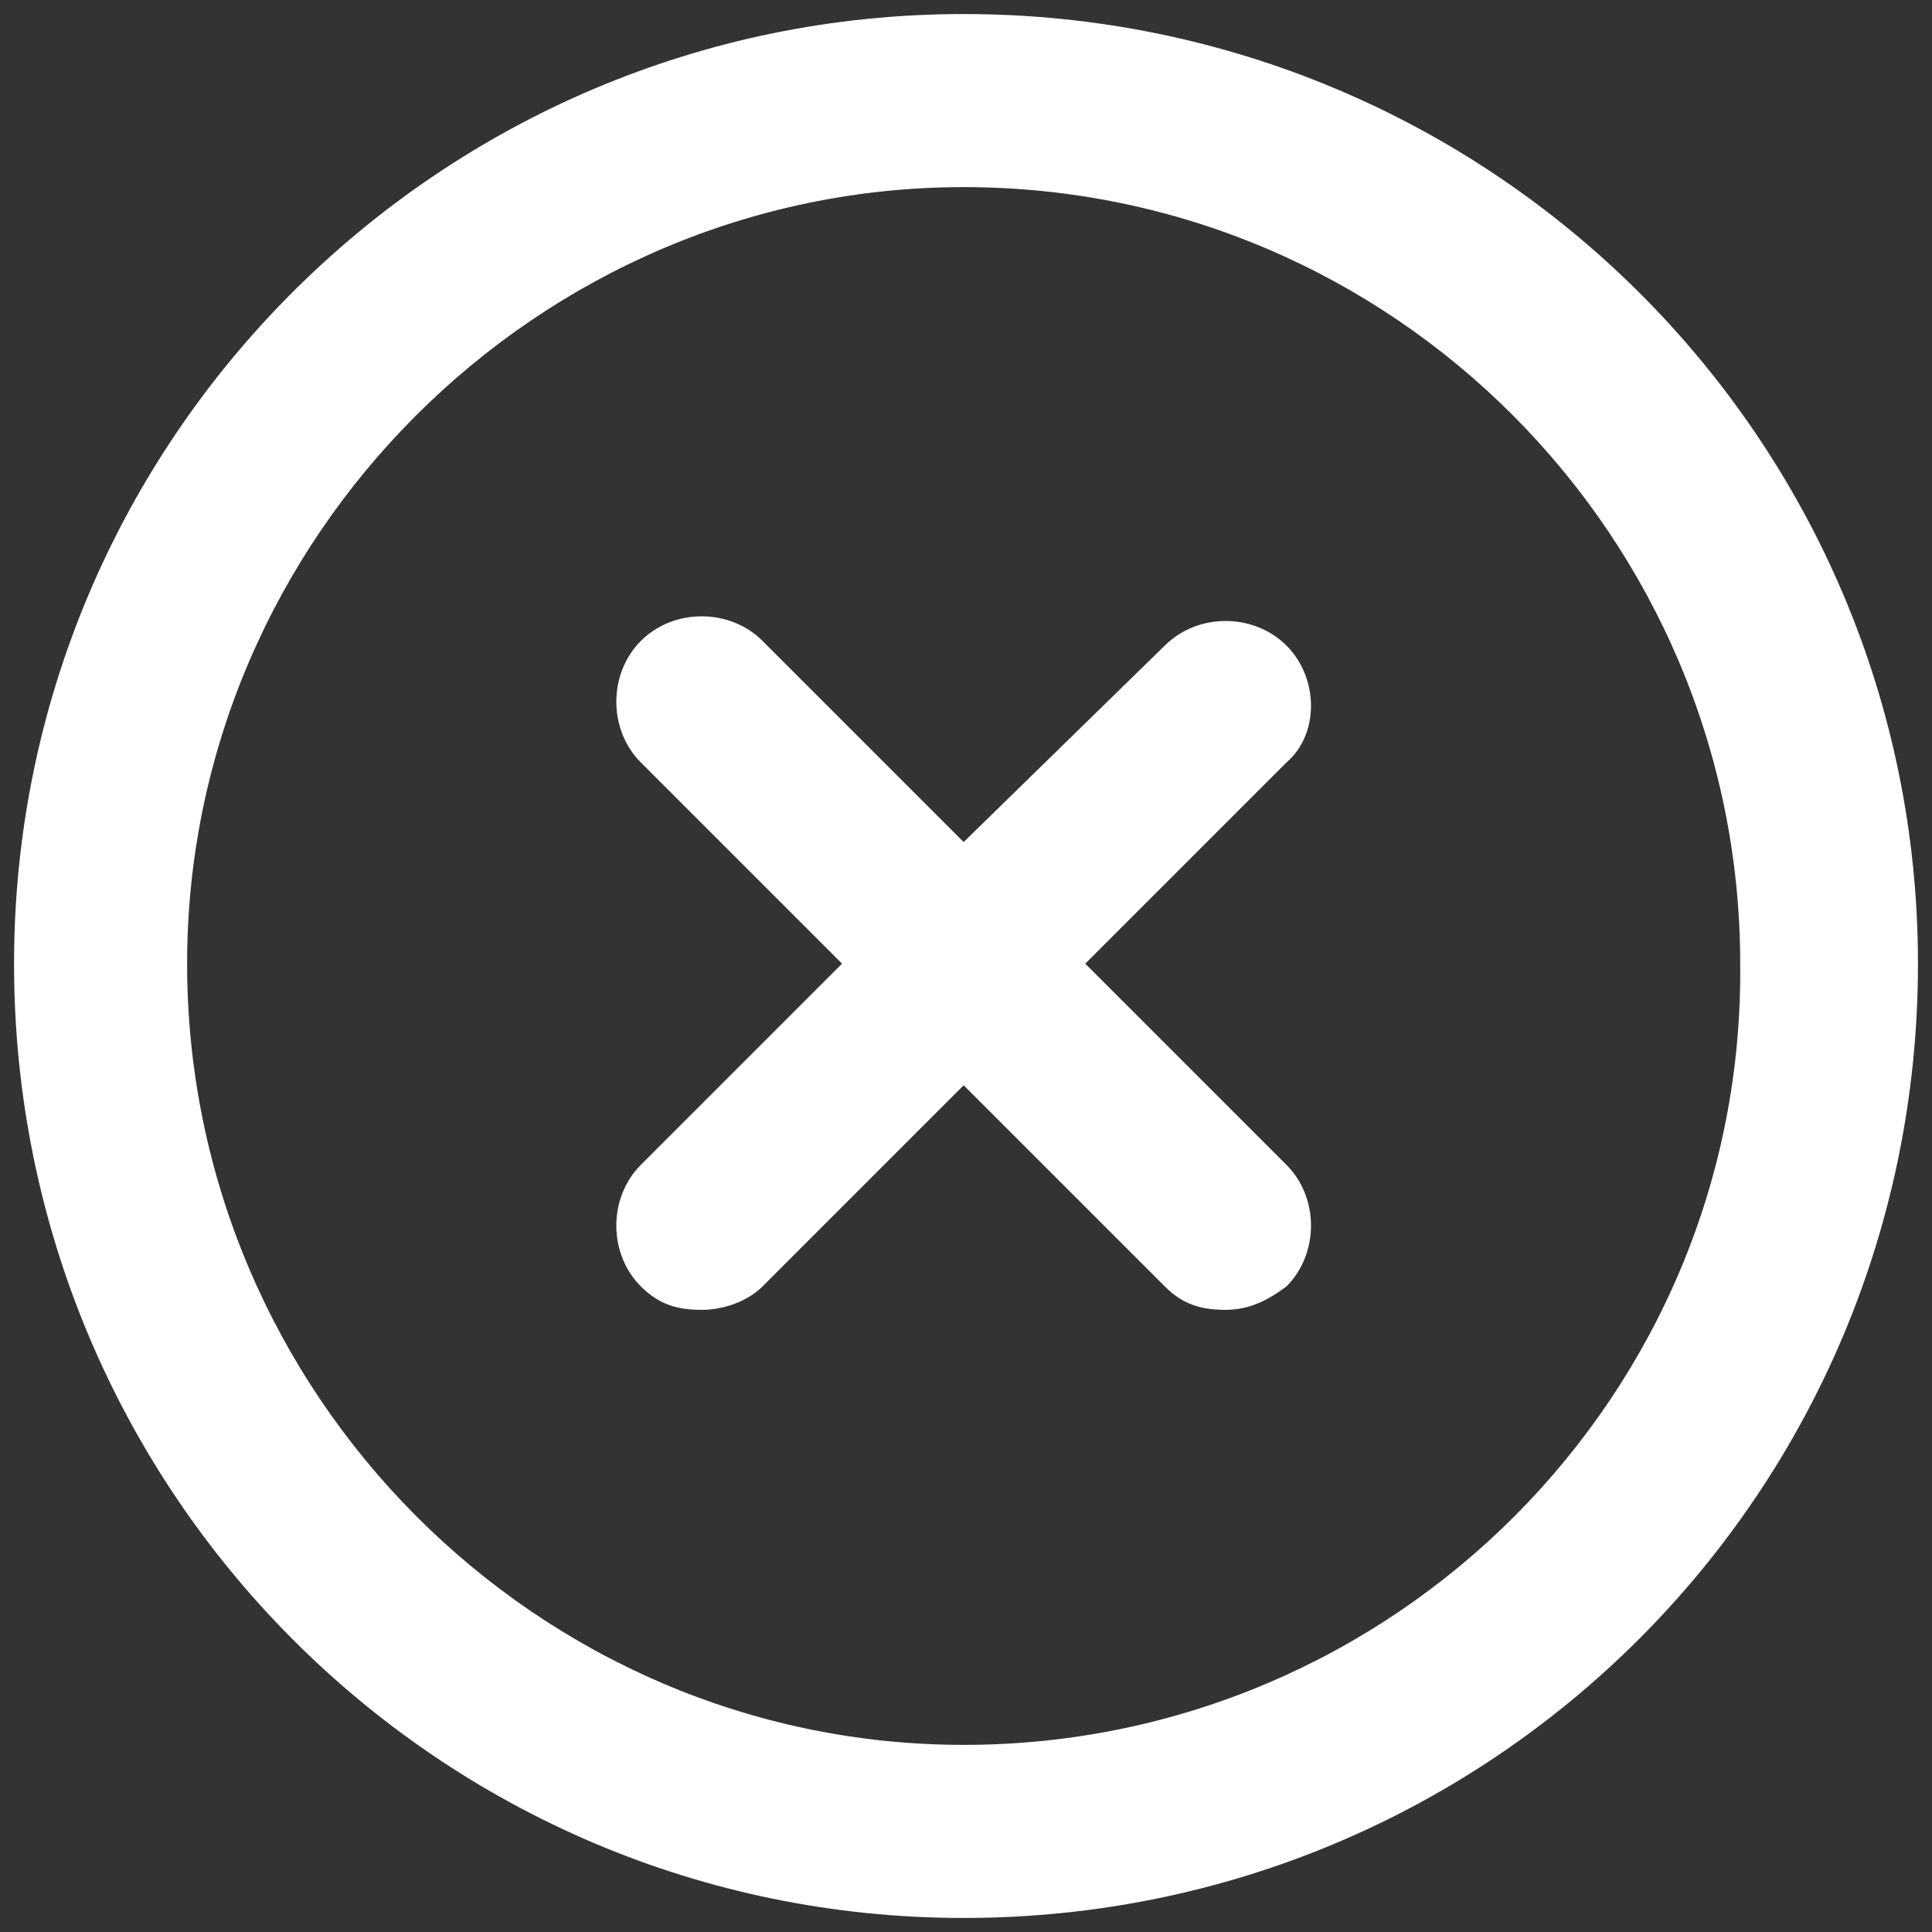
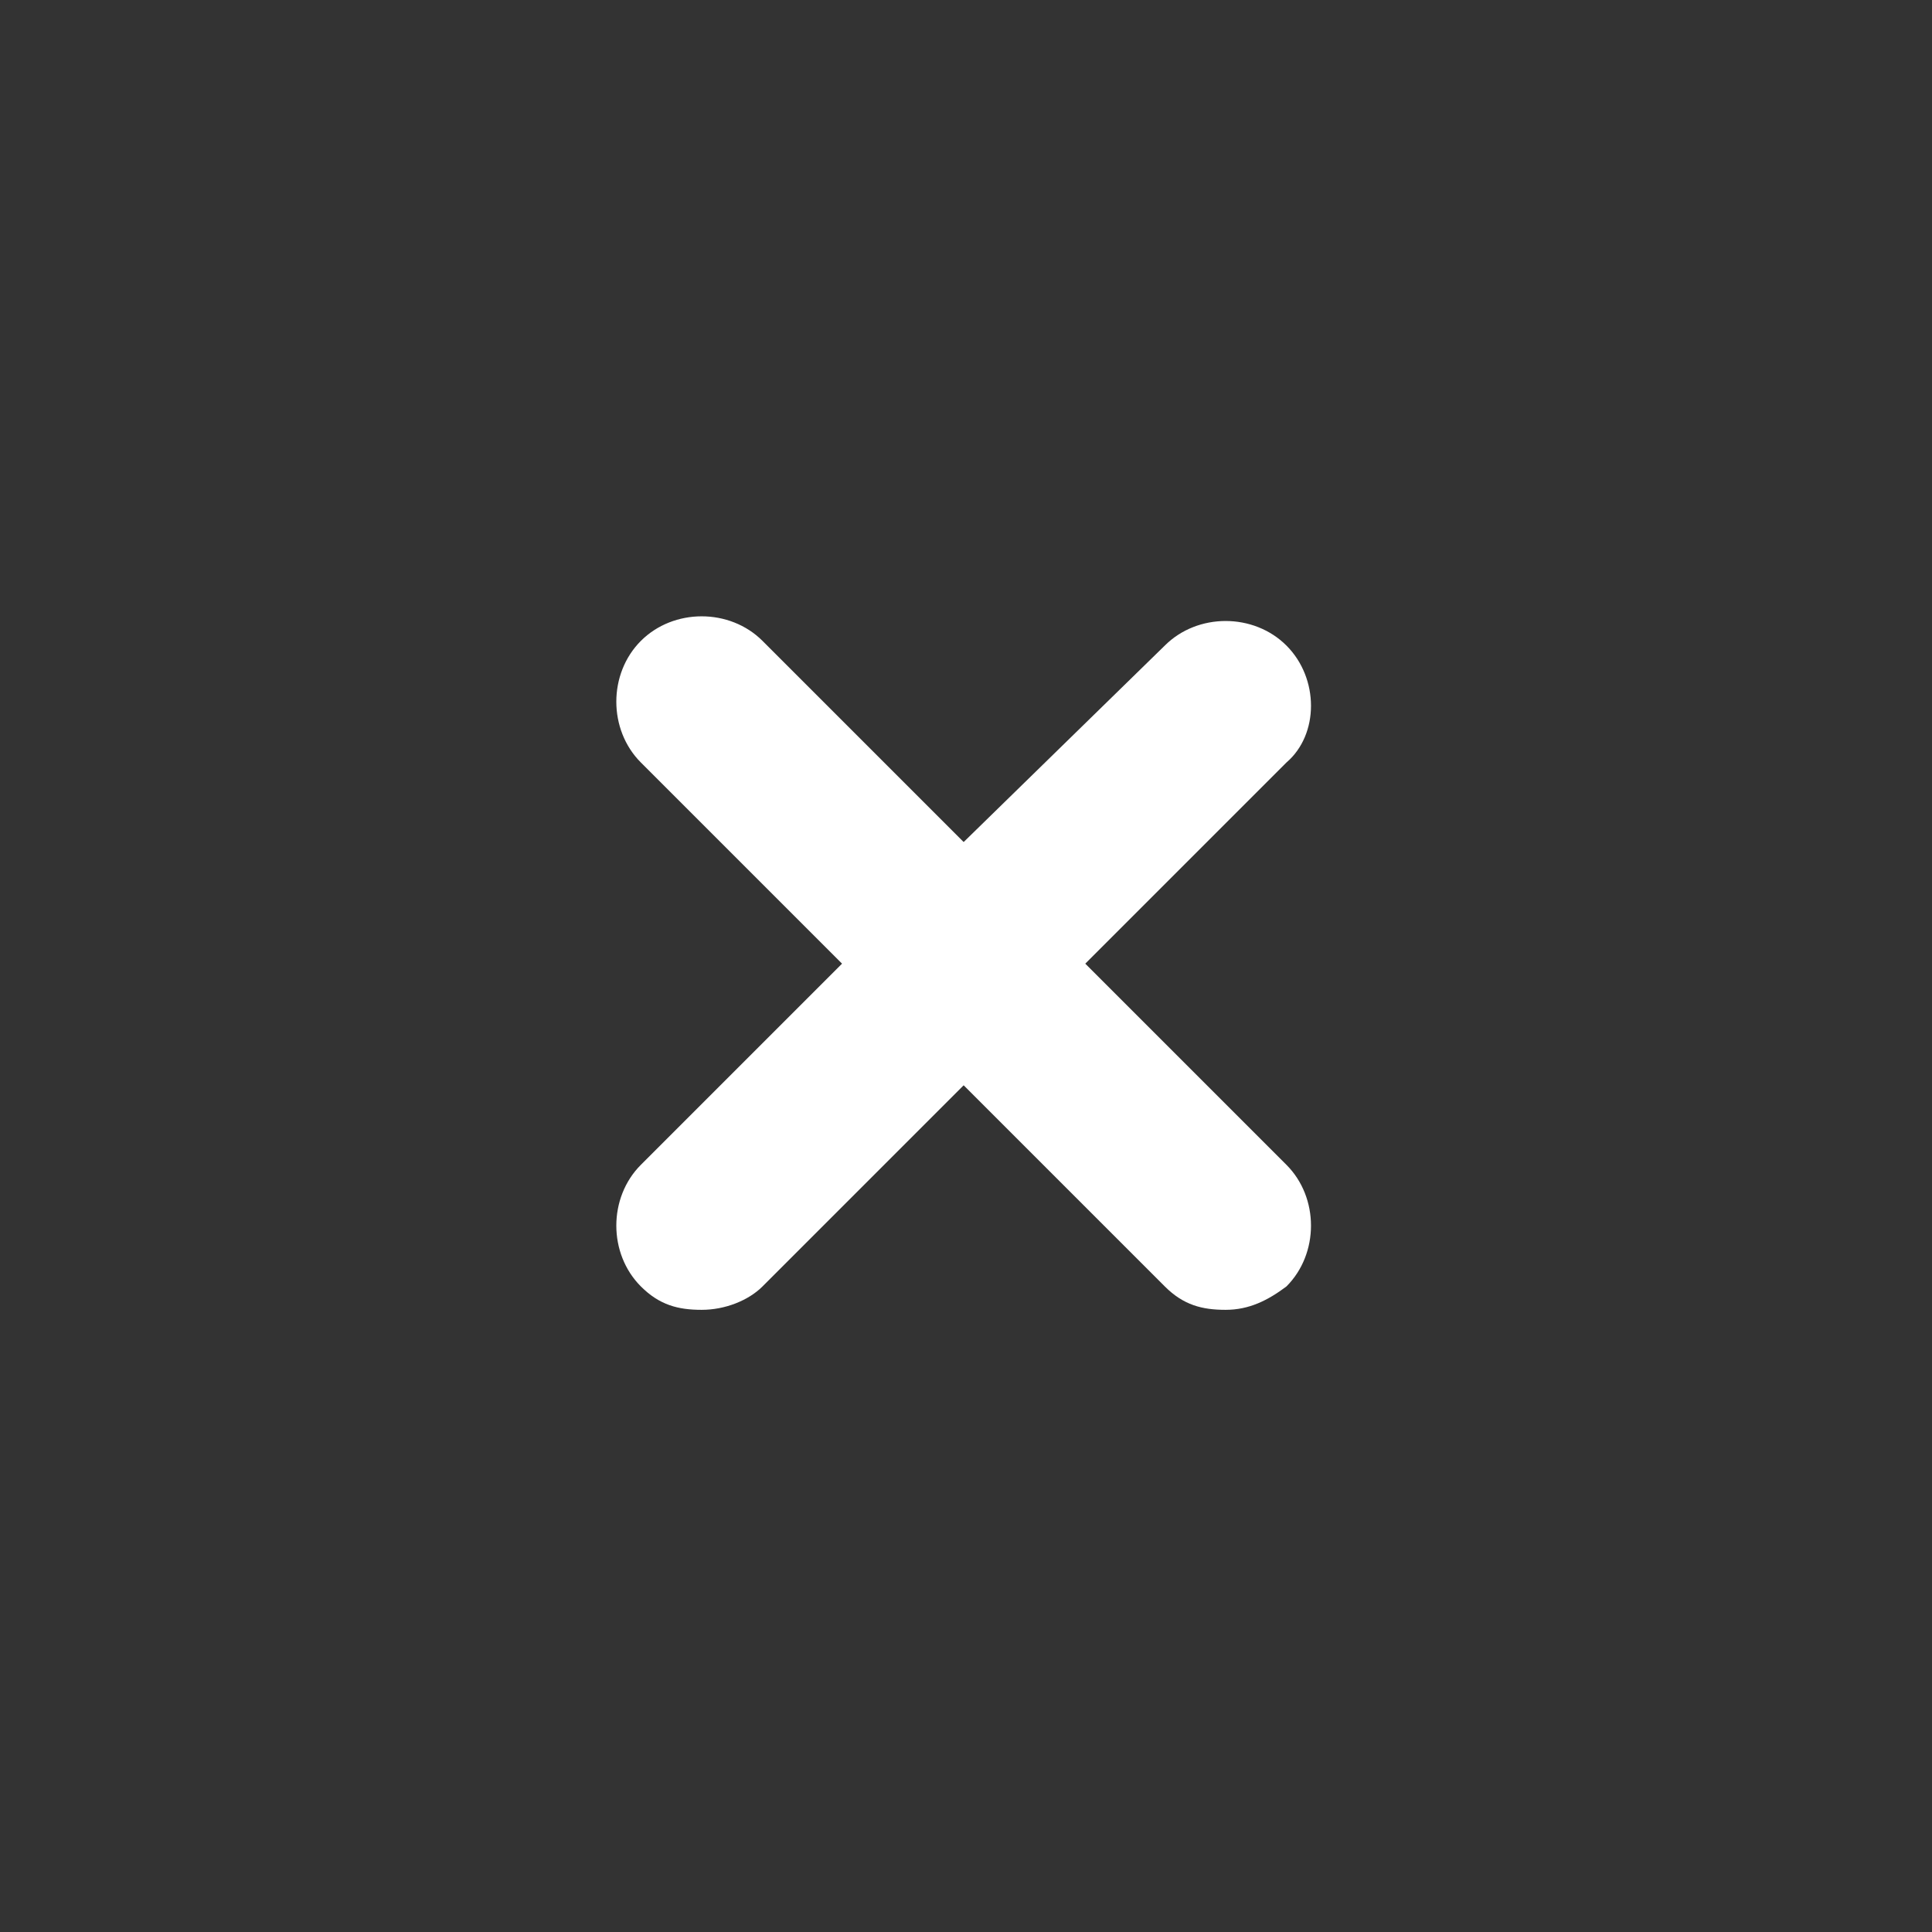
<svg xmlns="http://www.w3.org/2000/svg" version="1.1" id="Calque_1" x="0px" y="0px" viewBox="0 0 41.3 41.3" style="enable-background:new 0 0 41.3 41.3;" xml:space="preserve">
  <rect x="0" y="0" width="41.3" height="41.3" fill="#333333" stroke="none" />
  <style type="text/css">
	.st0{fill:#FFFFFF;}
</style>
  <path class="st0" d="M27.5,13.8c-0.7-0.7-1.9-0.7-2.6,0L20.6,18l-4.3-4.3c-0.7-0.7-1.9-0.7-2.6,0c-0.7,0.7-0.7,1.9,0,2.6l4.3,4.3  l-4.3,4.3c-0.7,0.7-0.7,1.9,0,2.6c0.4,0.4,0.8,0.5,1.3,0.5c0.5,0,1-0.2,1.3-0.5l4.3-4.3l4.3,4.3c0.4,0.4,0.8,0.5,1.3,0.5  c0.5,0,0.9-0.2,1.3-0.5c0.7-0.7,0.7-1.9,0-2.6l-4.3-4.3l4.3-4.3C28.2,15.7,28.2,14.5,27.5,13.8" />
-   <path class="st0" d="M20.6,0.3C9.4,0.3,0.3,9.4,0.3,20.6C0.3,31.9,9.4,41,20.6,41C31.9,41,41,31.9,41,20.6C41,9.4,31.9,0.3,20.6,0.3   M20.6,37.3C11.5,37.3,4,29.8,4,20.6C4,11.5,11.5,4,20.6,4c9.2,0,16.6,7.5,16.6,16.6C37.3,29.8,29.8,37.3,20.6,37.3" />
</svg>